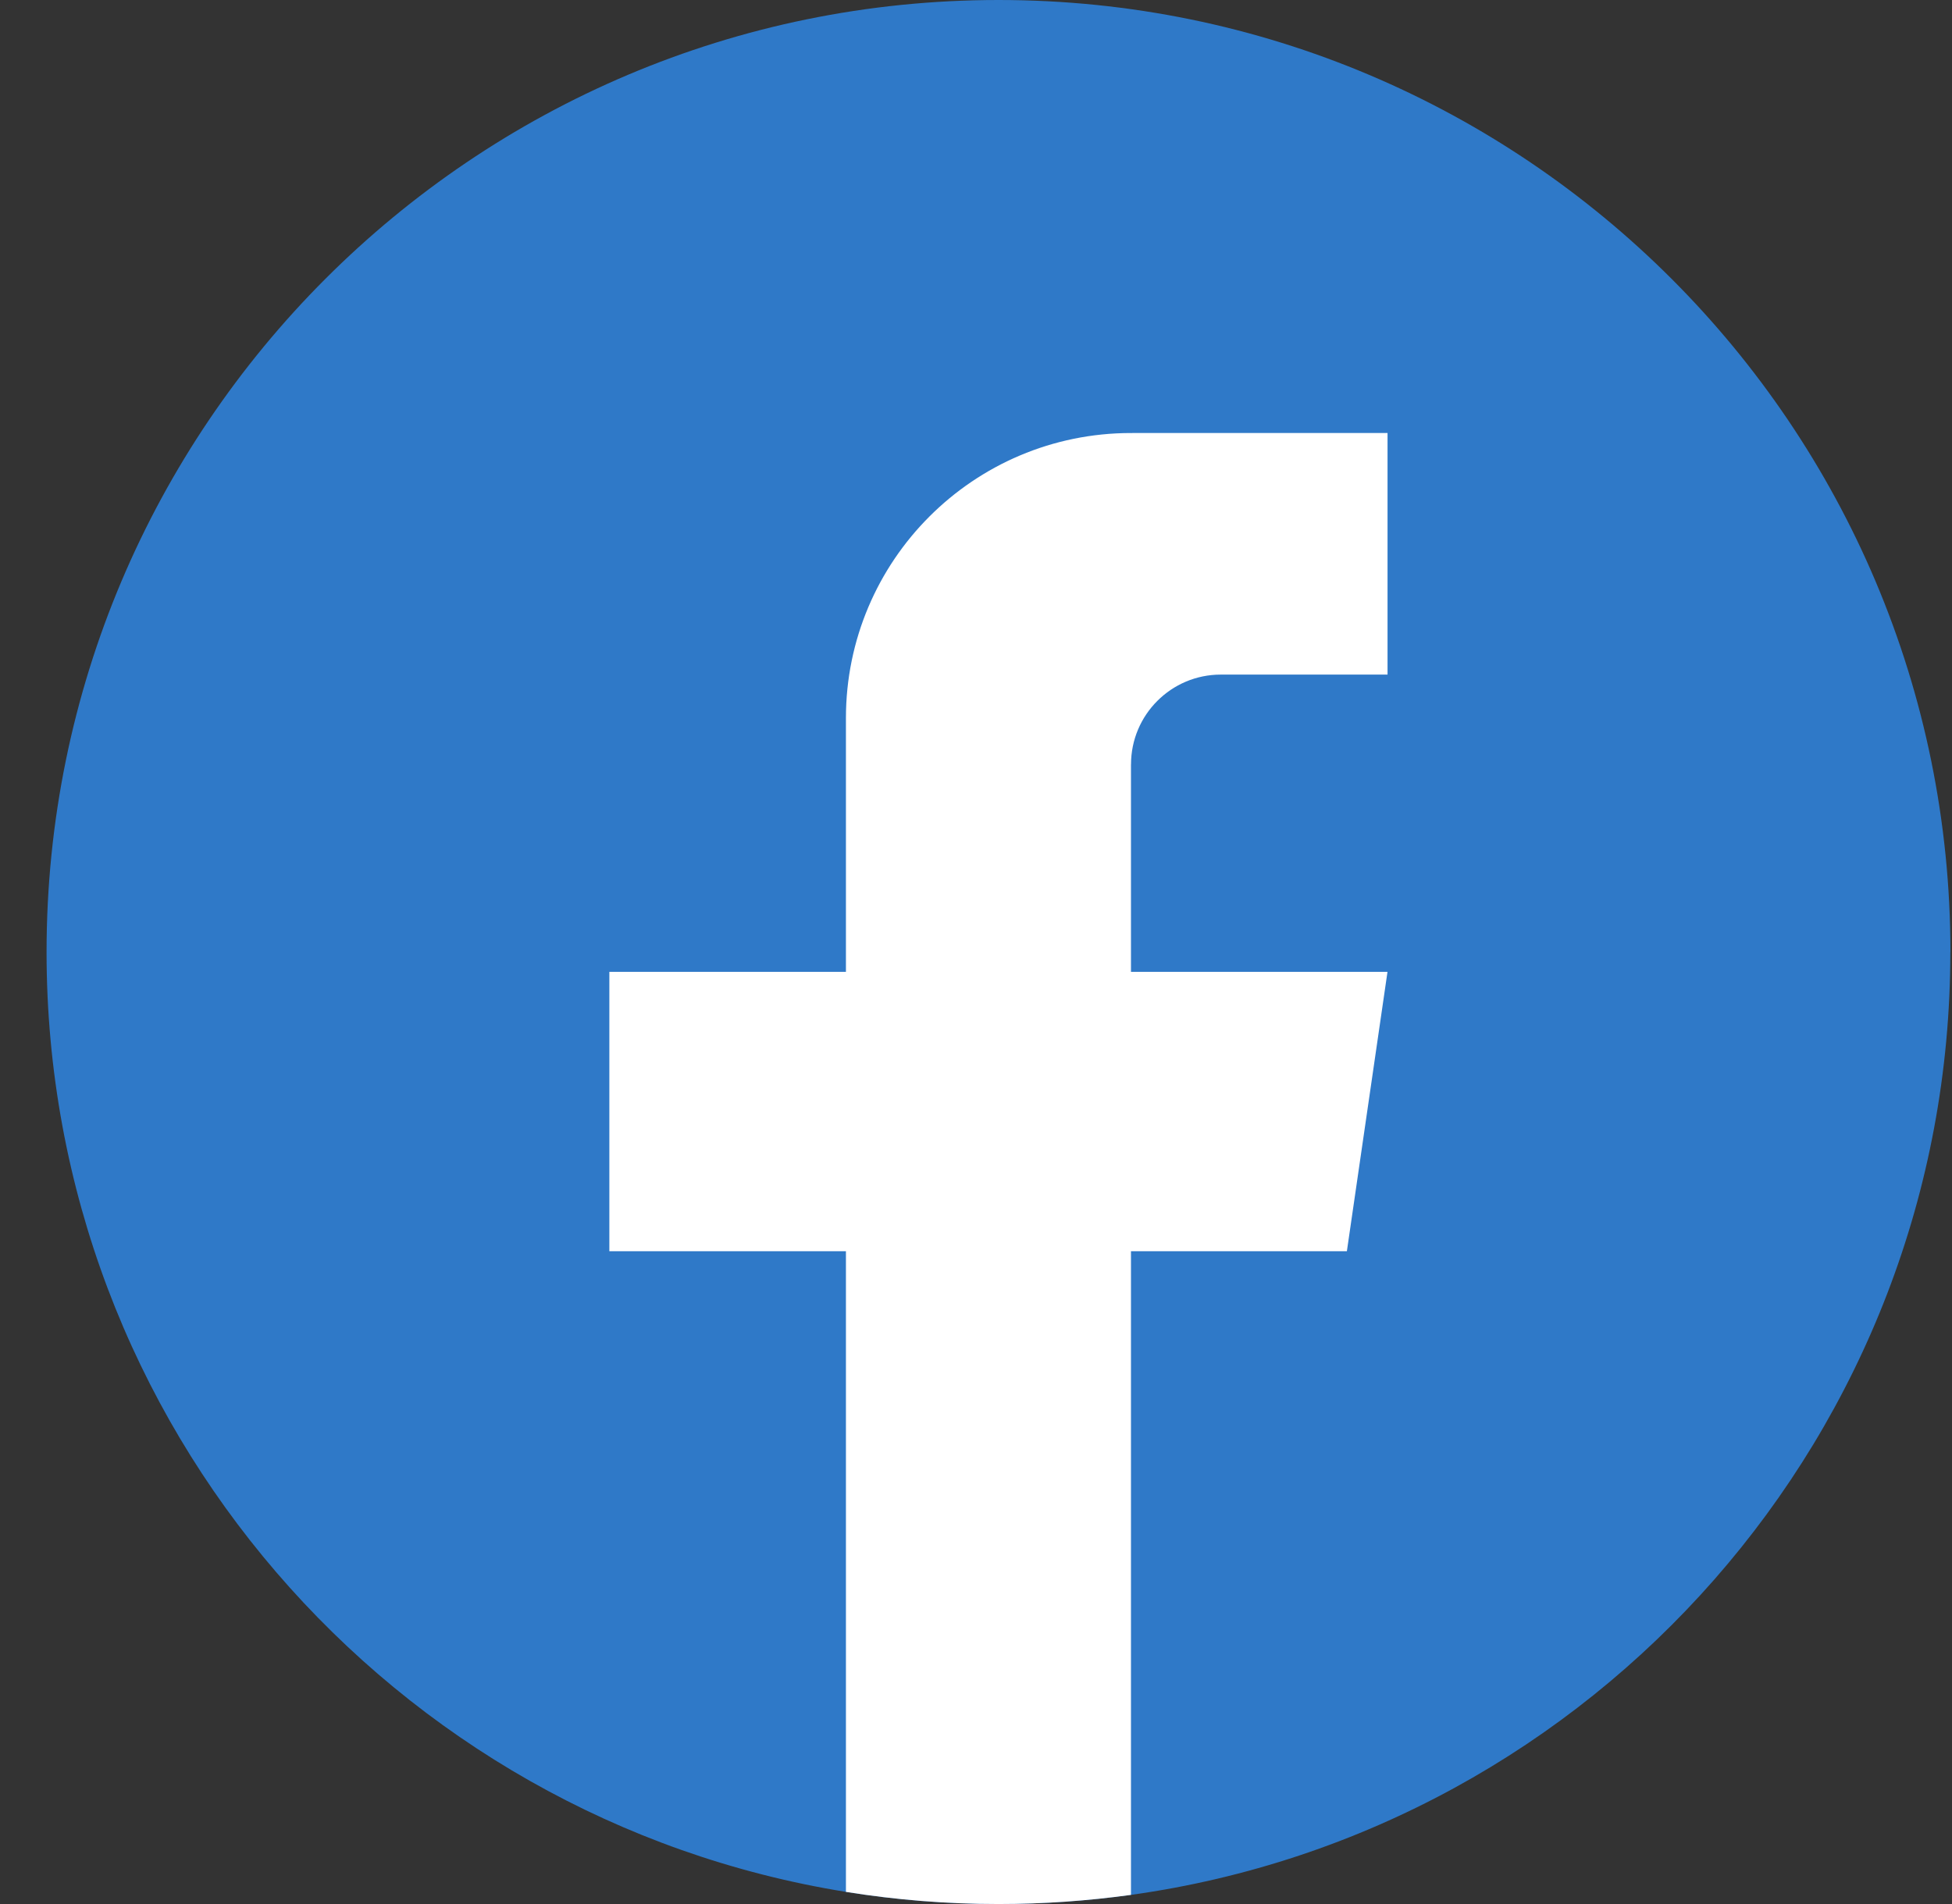
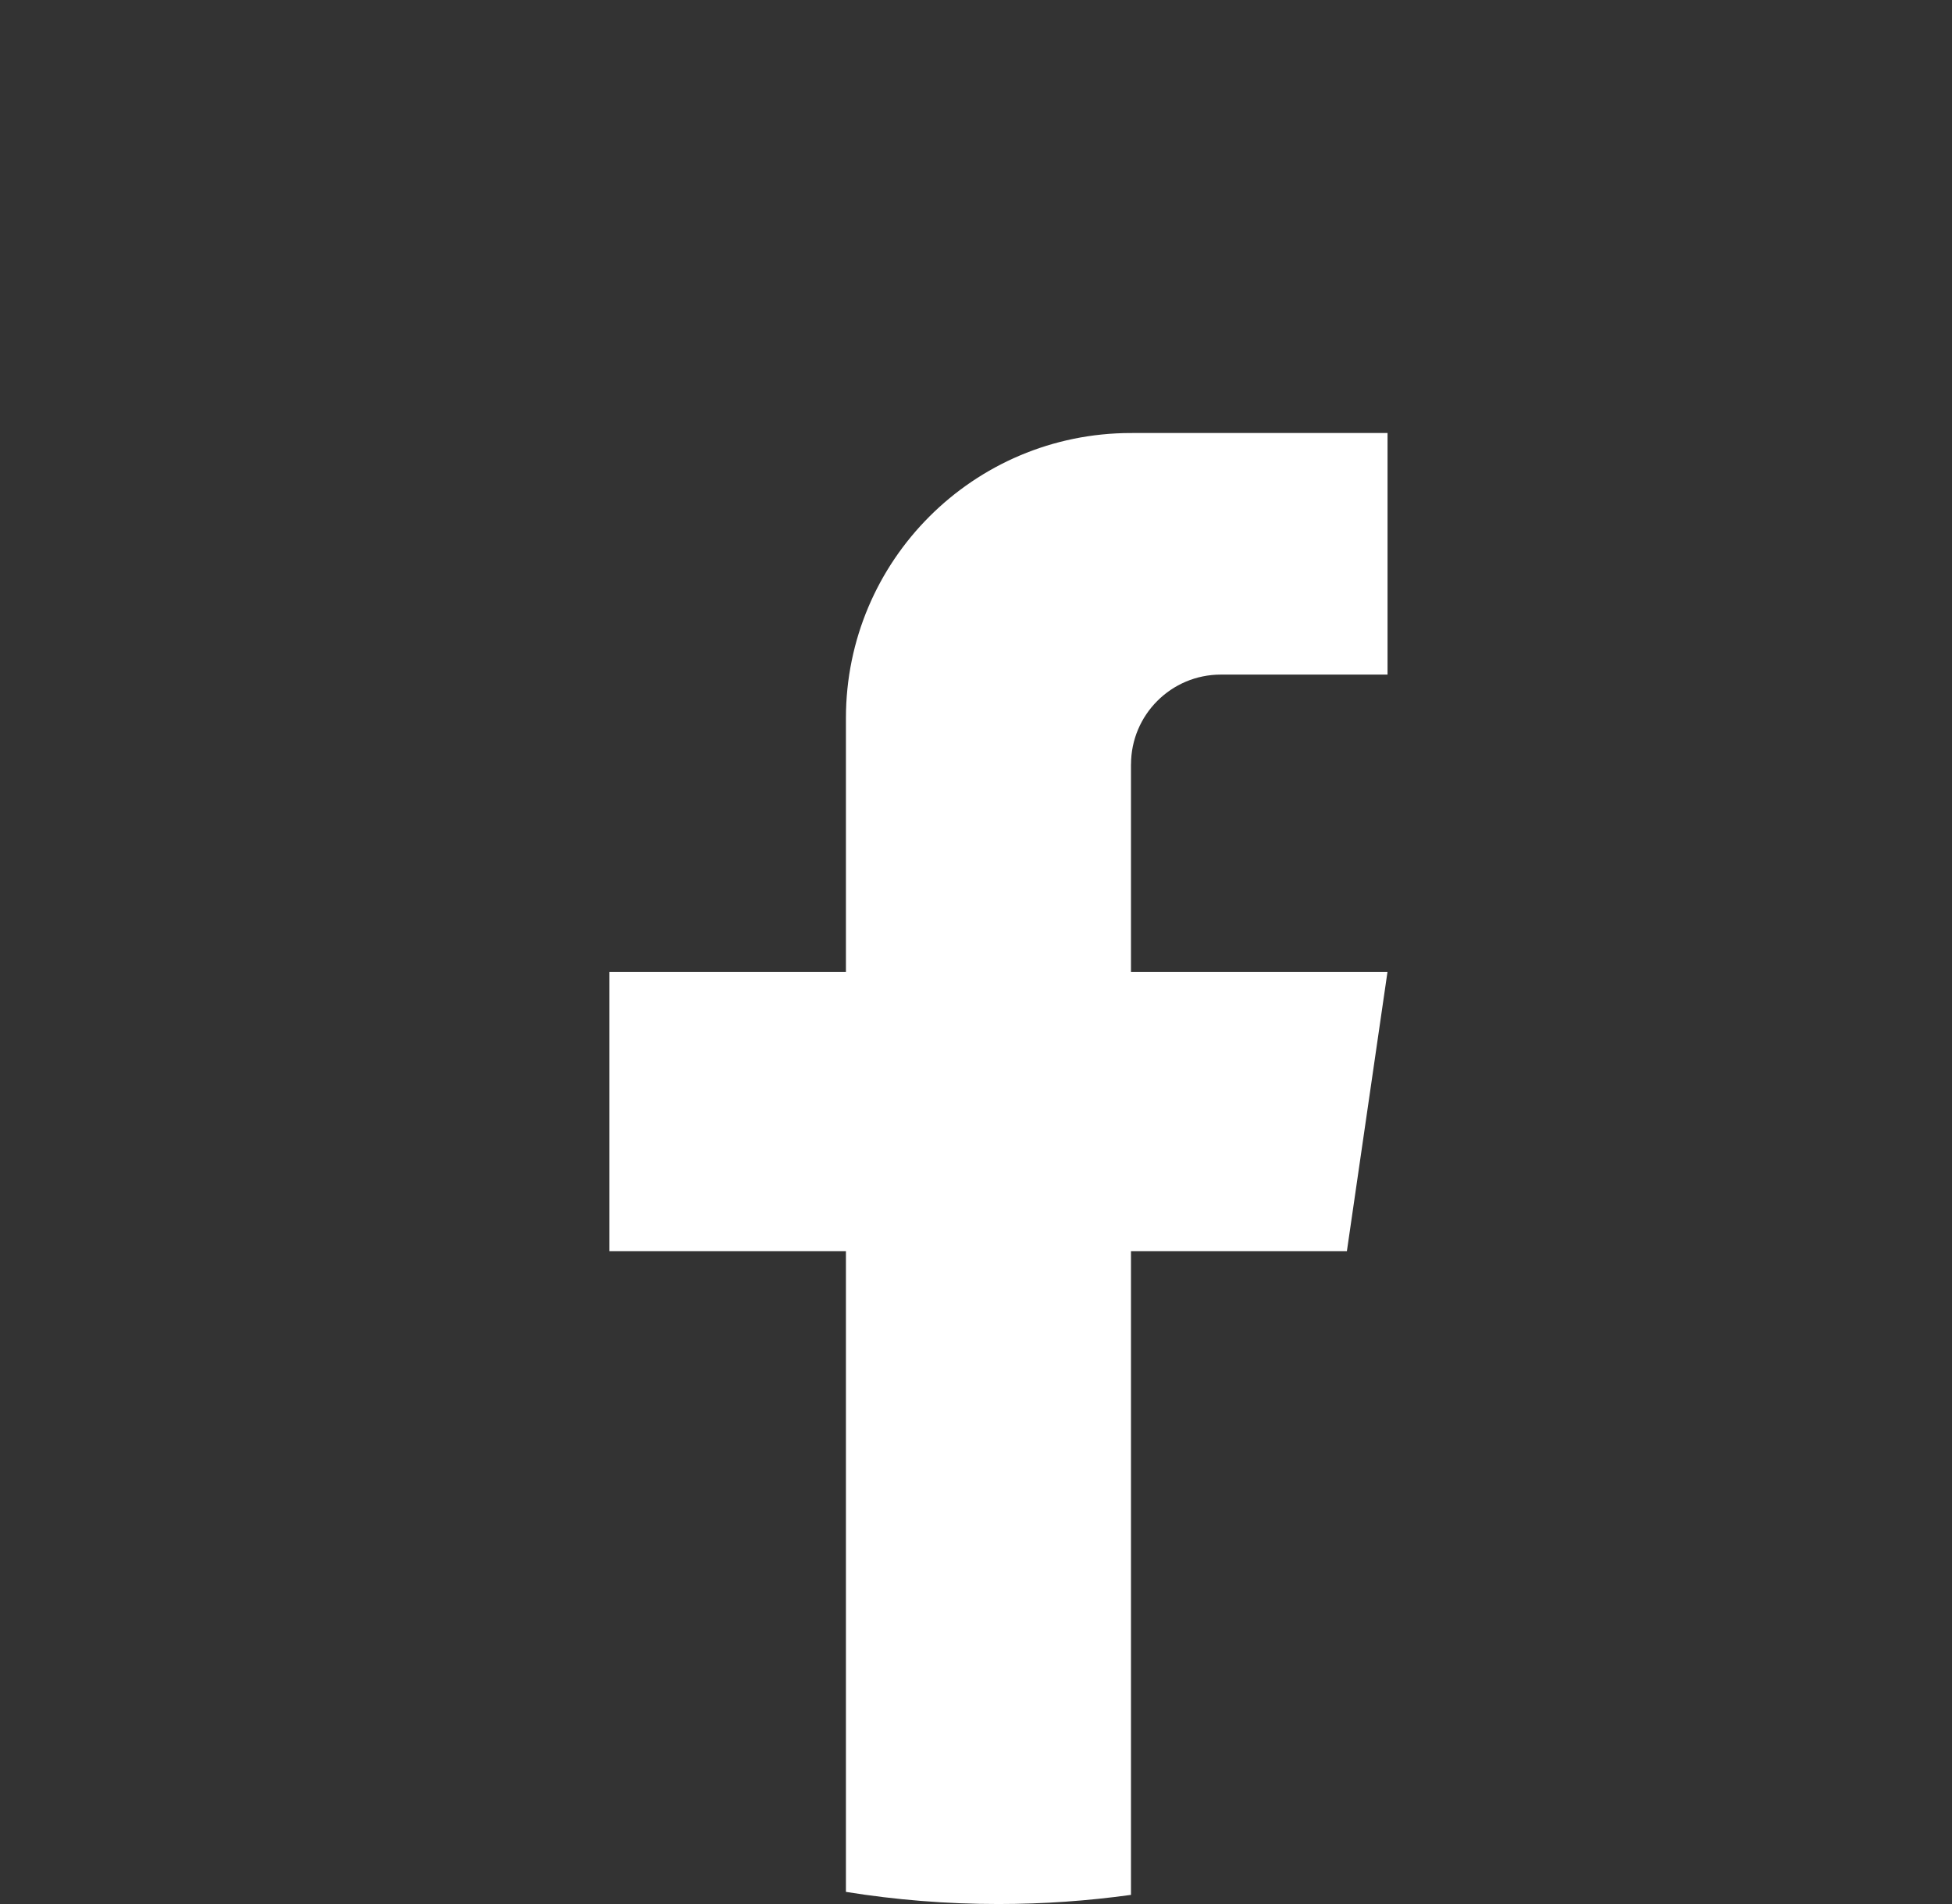
<svg xmlns="http://www.w3.org/2000/svg" width="41" height="40" viewBox="0 0 41 40" fill="none">
  <rect x="0" y="0" width="41" height="40" fill="#333333" stroke="none" />
-   <path d="M40.965 20.001C40.965 30.102 33.479 38.453 23.755 39.808C22.846 39.934 21.916 40 20.971 40C19.881 40 18.811 39.913 17.769 39.745C8.249 38.212 0.978 29.955 0.978 20.001C0.978 8.955 9.93 0 20.973 0C32.015 0 40.967 8.955 40.967 20.001H40.965Z" fill="#2F79C8" />
-   <path d="M23.755 16.06V20.417H29.143L28.29 26.286H23.755V39.808C22.846 39.934 21.915 40 20.971 40C19.881 40 18.811 39.913 17.768 39.745V26.286H12.799V20.417H17.768V15.086C17.768 11.779 20.448 9.097 23.756 9.097V9.099C23.766 9.099 23.774 9.097 23.784 9.097H29.144V14.172H25.642C24.601 14.172 23.756 15.017 23.756 16.059L23.755 16.06Z" fill="white" />
+   <path d="M23.755 16.06V20.417H29.143L28.29 26.286H23.755V39.808C22.846 39.934 21.915 40 20.971 40C19.881 40 18.811 39.913 17.768 39.745V26.286H12.799V20.417H17.768V15.086C17.768 11.779 20.448 9.097 23.756 9.097C23.766 9.099 23.774 9.097 23.784 9.097H29.144V14.172H25.642C24.601 14.172 23.756 15.017 23.756 16.059L23.755 16.06Z" fill="white" />
</svg>